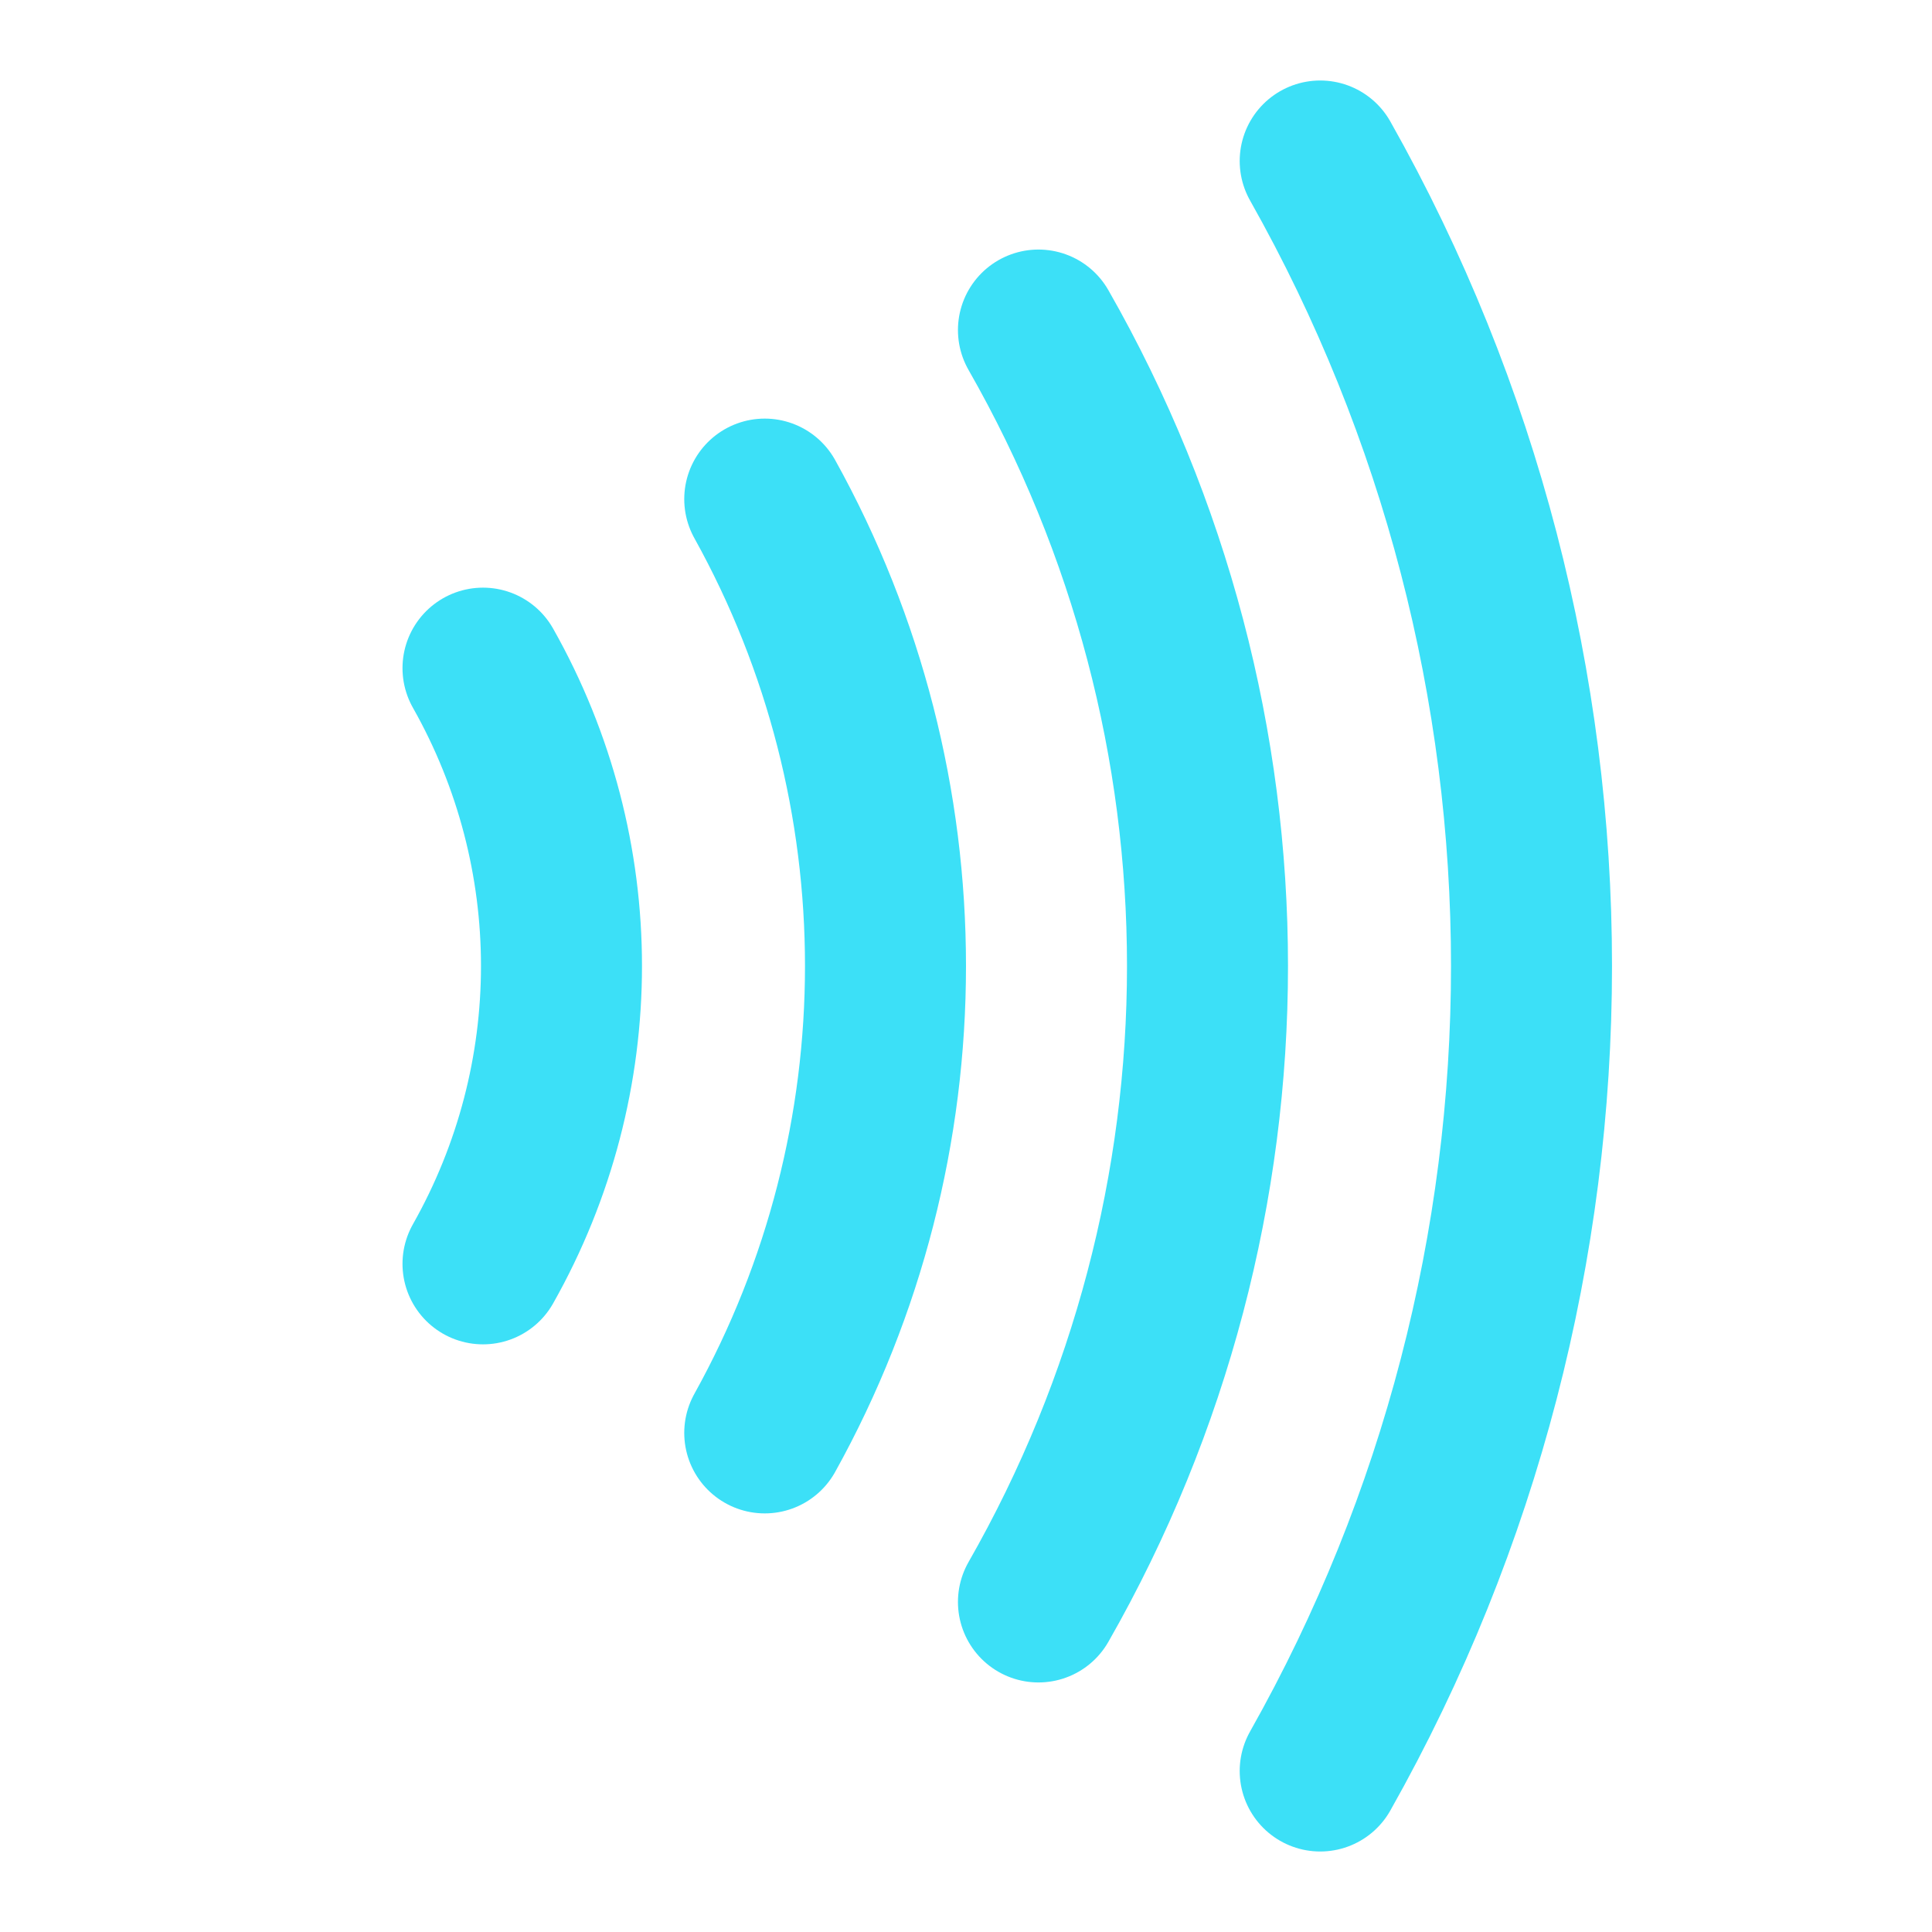
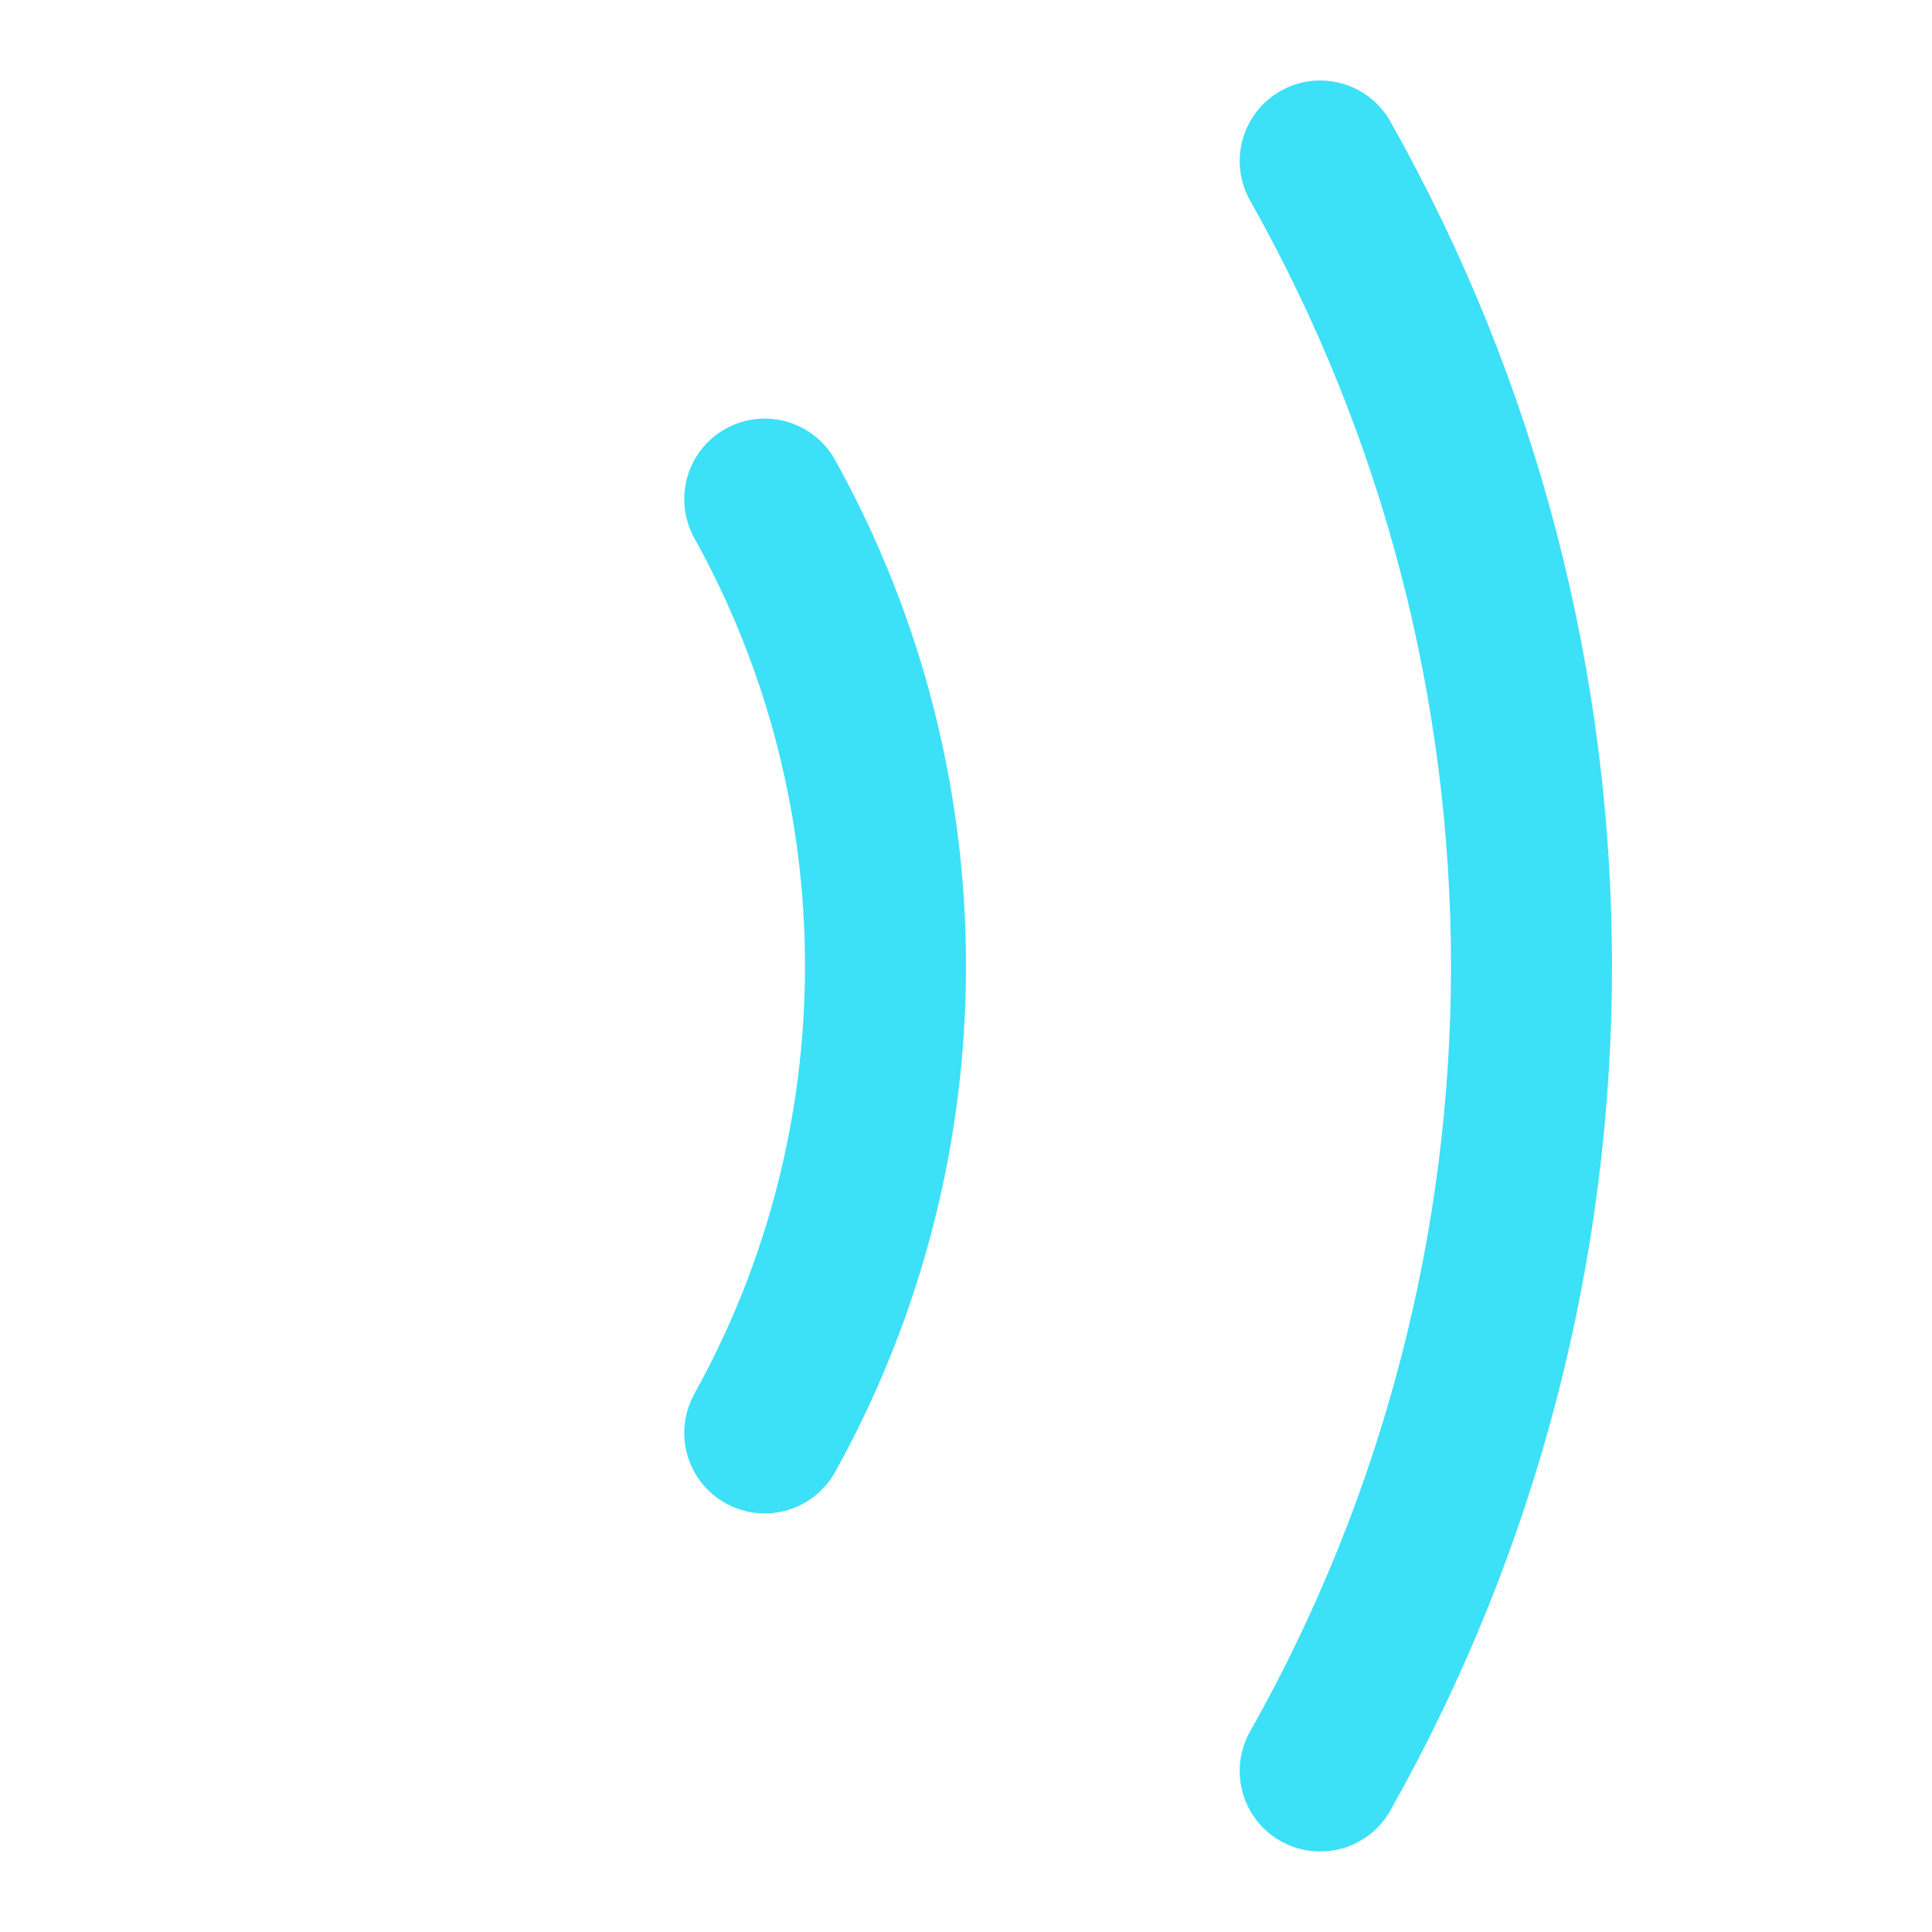
<svg xmlns="http://www.w3.org/2000/svg" version="1.1" id="Capa_1" x="0px" y="0px" viewBox="0 0 24 24" style="enable-background:new 0 0 24 24;" xml:space="preserve">
  <style type="text/css">
	.st0{fill:none;stroke:#3CE0F7;stroke-width:2;stroke-linecap:round;stroke-linejoin:round;}
</style>
-   <path class="st0" d="M6,8.3c1.3,2.3,1.3,5.1,0,7.4" />
  <path class="st0" d="M9.5,6.2c2,3.6,2,8,0,11.6" />
-   <path class="st0" d="M12.9,4.1c2.8,4.9,2.8,10.9,0,15.8" />
  <path class="st0" d="M16.4,2c3.5,6.2,3.5,13.8,0,20" />
</svg>